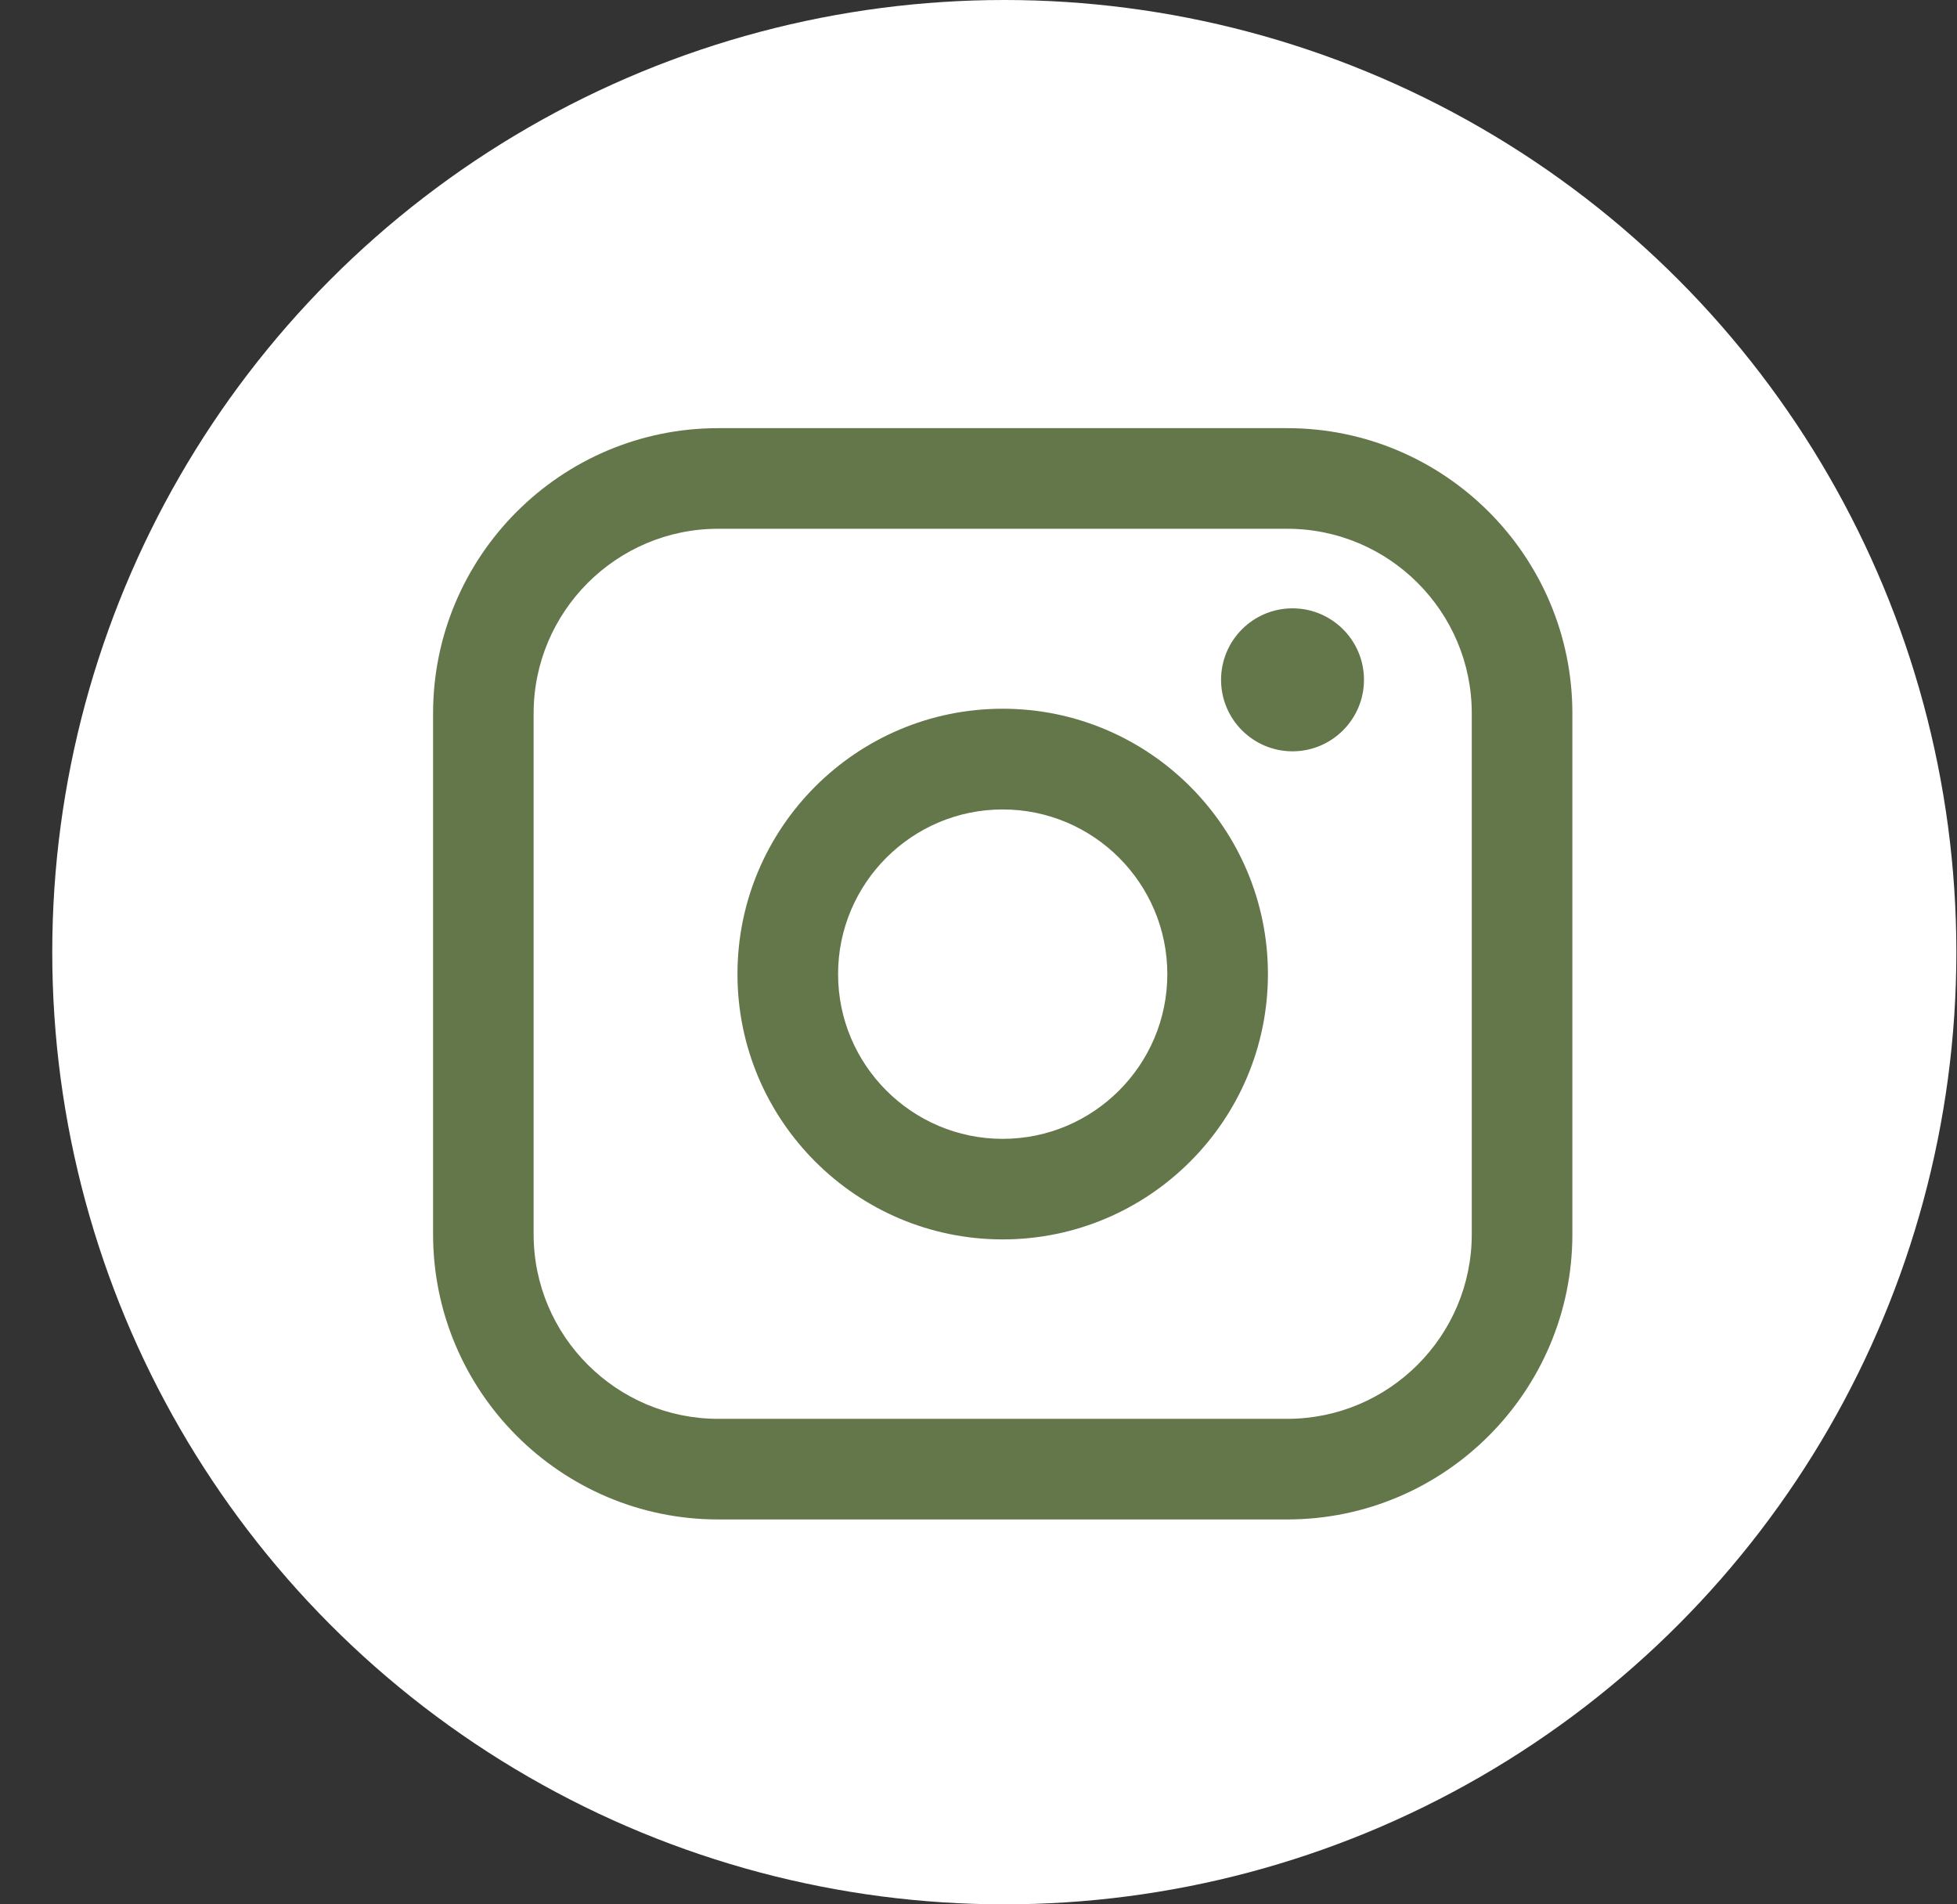
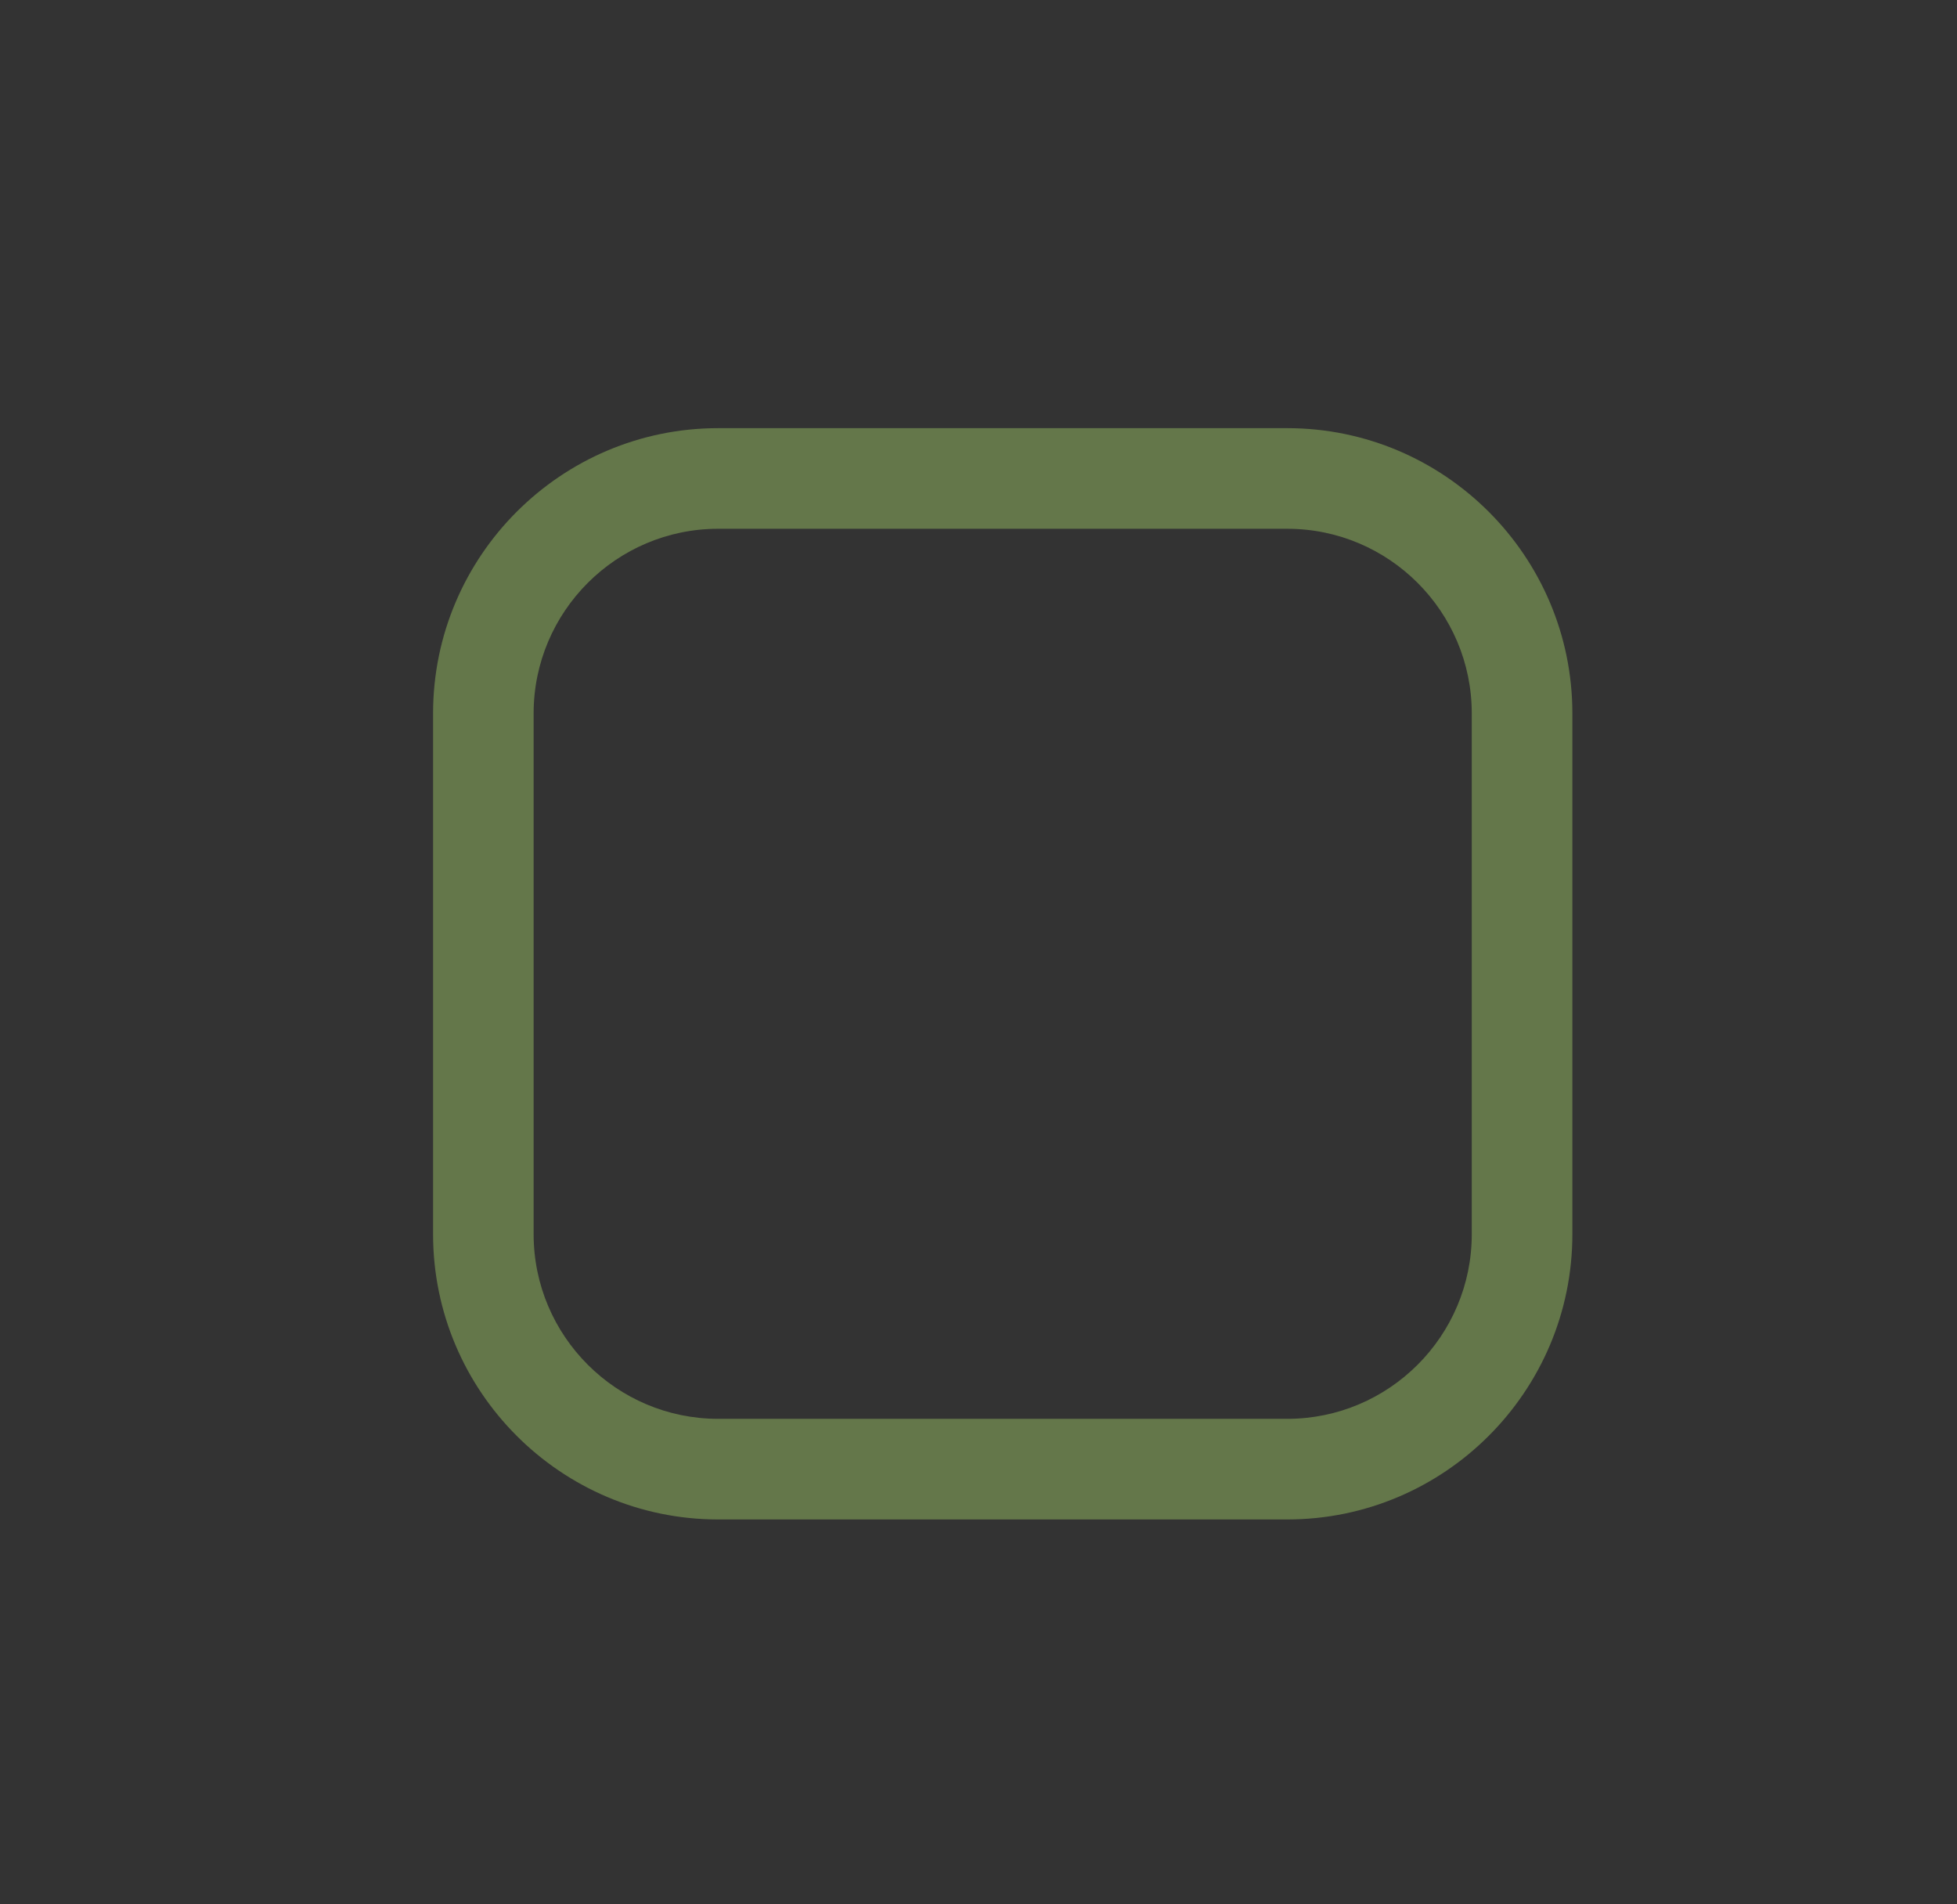
<svg xmlns="http://www.w3.org/2000/svg" width="37" height="36" viewBox="0 0 37 36" fill="none">
  <rect x="0" y="0" width="37" height="36" fill="#333333" stroke="none" />
-   <circle cx="18.988" cy="18" r="18" fill="white" />
  <path d="M24.337 8.094H13.578C10.606 8.094 8.188 10.513 8.188 13.486V23.332C8.188 26.305 10.606 28.724 13.578 28.724H24.337C27.31 28.724 29.728 26.305 29.728 23.332V13.486C29.728 10.513 27.31 8.094 24.337 8.094ZM10.089 13.486C10.089 11.562 11.655 9.996 13.578 9.996H24.337C26.261 9.996 27.826 11.562 27.826 13.486V23.332C27.826 25.256 26.261 26.822 24.337 26.822H13.578C11.655 26.822 10.089 25.256 10.089 23.332V13.486Z" fill="#64774A" />
-   <path d="M18.957 23.43C21.722 23.43 23.972 21.18 23.972 18.414C23.972 15.648 21.723 13.398 18.957 13.398C16.192 13.398 13.943 15.648 13.943 18.414C13.943 21.18 16.192 23.43 18.957 23.43ZM18.957 15.302C20.674 15.302 22.07 16.698 22.07 18.415C22.07 20.132 20.674 21.529 18.957 21.529C17.241 21.529 15.845 20.132 15.845 18.415C15.845 16.698 17.241 15.302 18.957 15.302Z" fill="#64774A" />
-   <path d="M24.437 14.203C25.181 14.203 25.788 13.597 25.788 12.851C25.788 12.106 25.183 11.5 24.437 11.5C23.691 11.5 23.086 12.106 23.086 12.851C23.086 13.597 23.691 14.203 24.437 14.203Z" fill="#64774A" />
</svg>